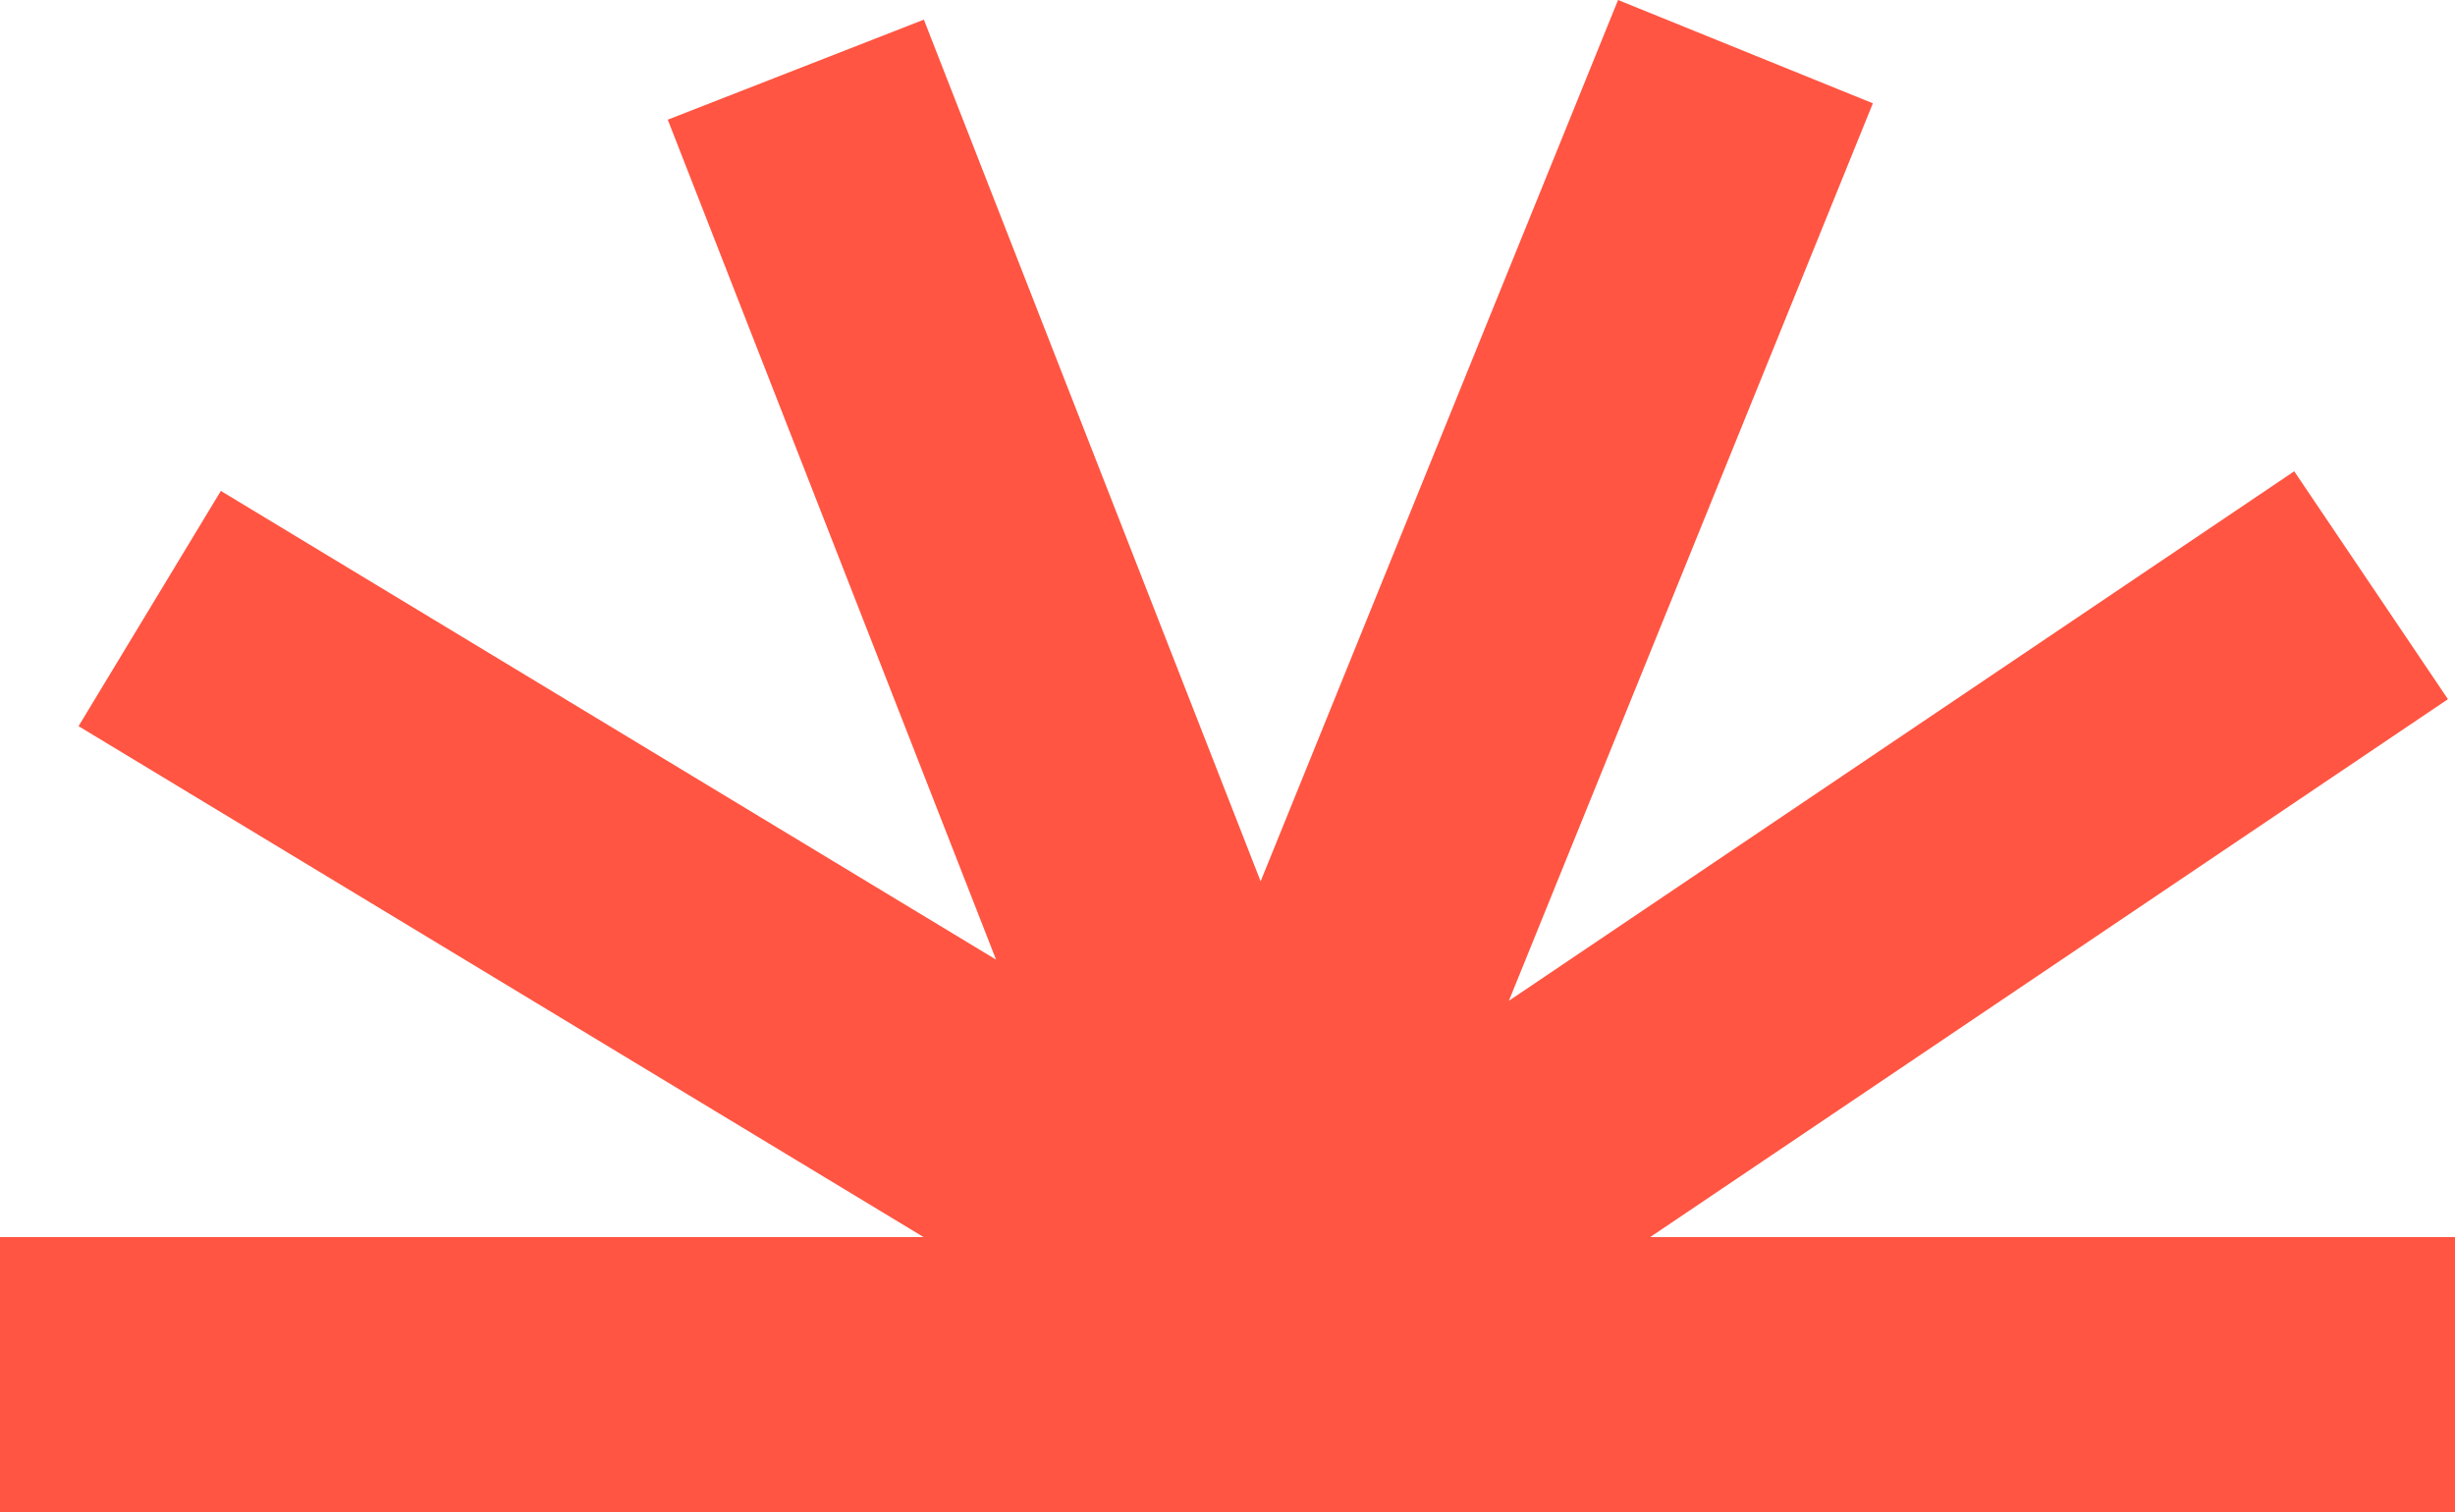
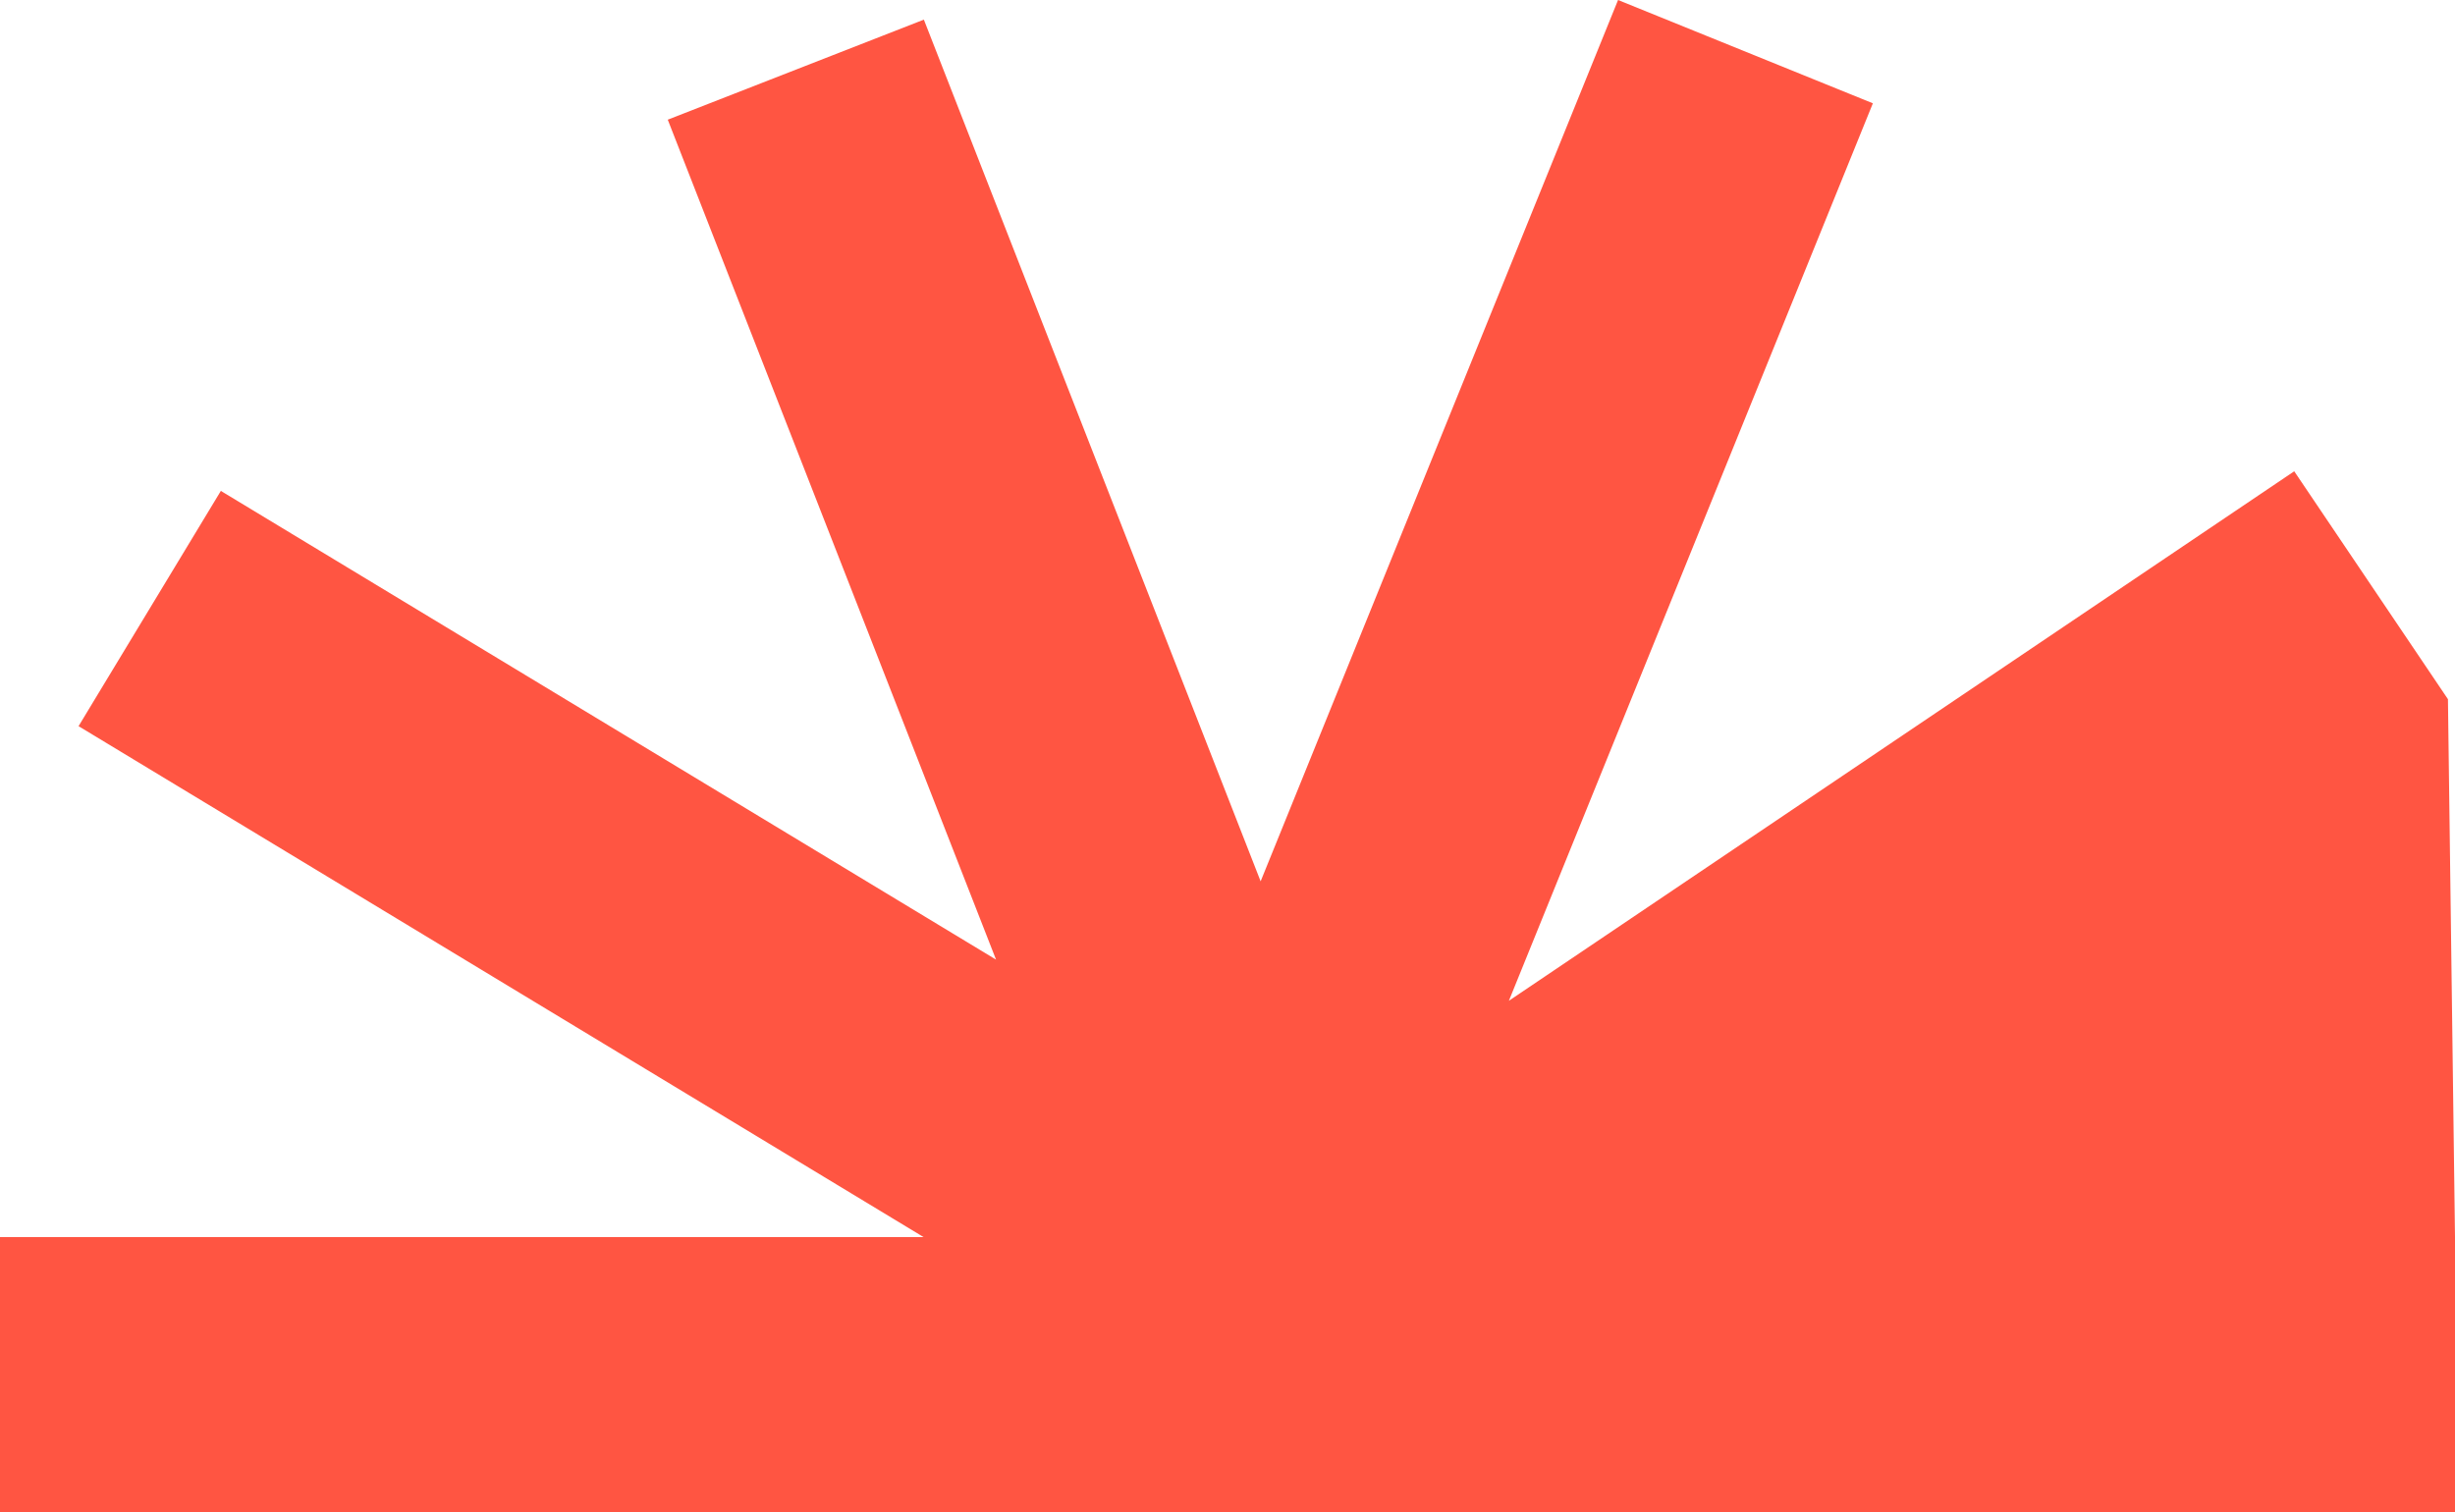
<svg xmlns="http://www.w3.org/2000/svg" width="125" height="77" viewBox="0 0 125 77" fill="none">
-   <path fill-rule="evenodd" clip-rule="evenodd" d="M76.827 50.966L95.36 5.261L82.386 0L64.187 44.882L47.04 1L34 6.095L50.715 48.87L11.245 25L4 36.98L47.026 63H0V77H125V63H84.021L124.641 35.607L116.814 24L76.827 50.966Z" fill="#FF5542" />
+   <path fill-rule="evenodd" clip-rule="evenodd" d="M76.827 50.966L95.36 5.261L82.386 0L64.187 44.882L47.04 1L34 6.095L50.715 48.87L11.245 25L4 36.98L47.026 63H0V77H125V63L124.641 35.607L116.814 24L76.827 50.966Z" fill="#FF5542" />
</svg>